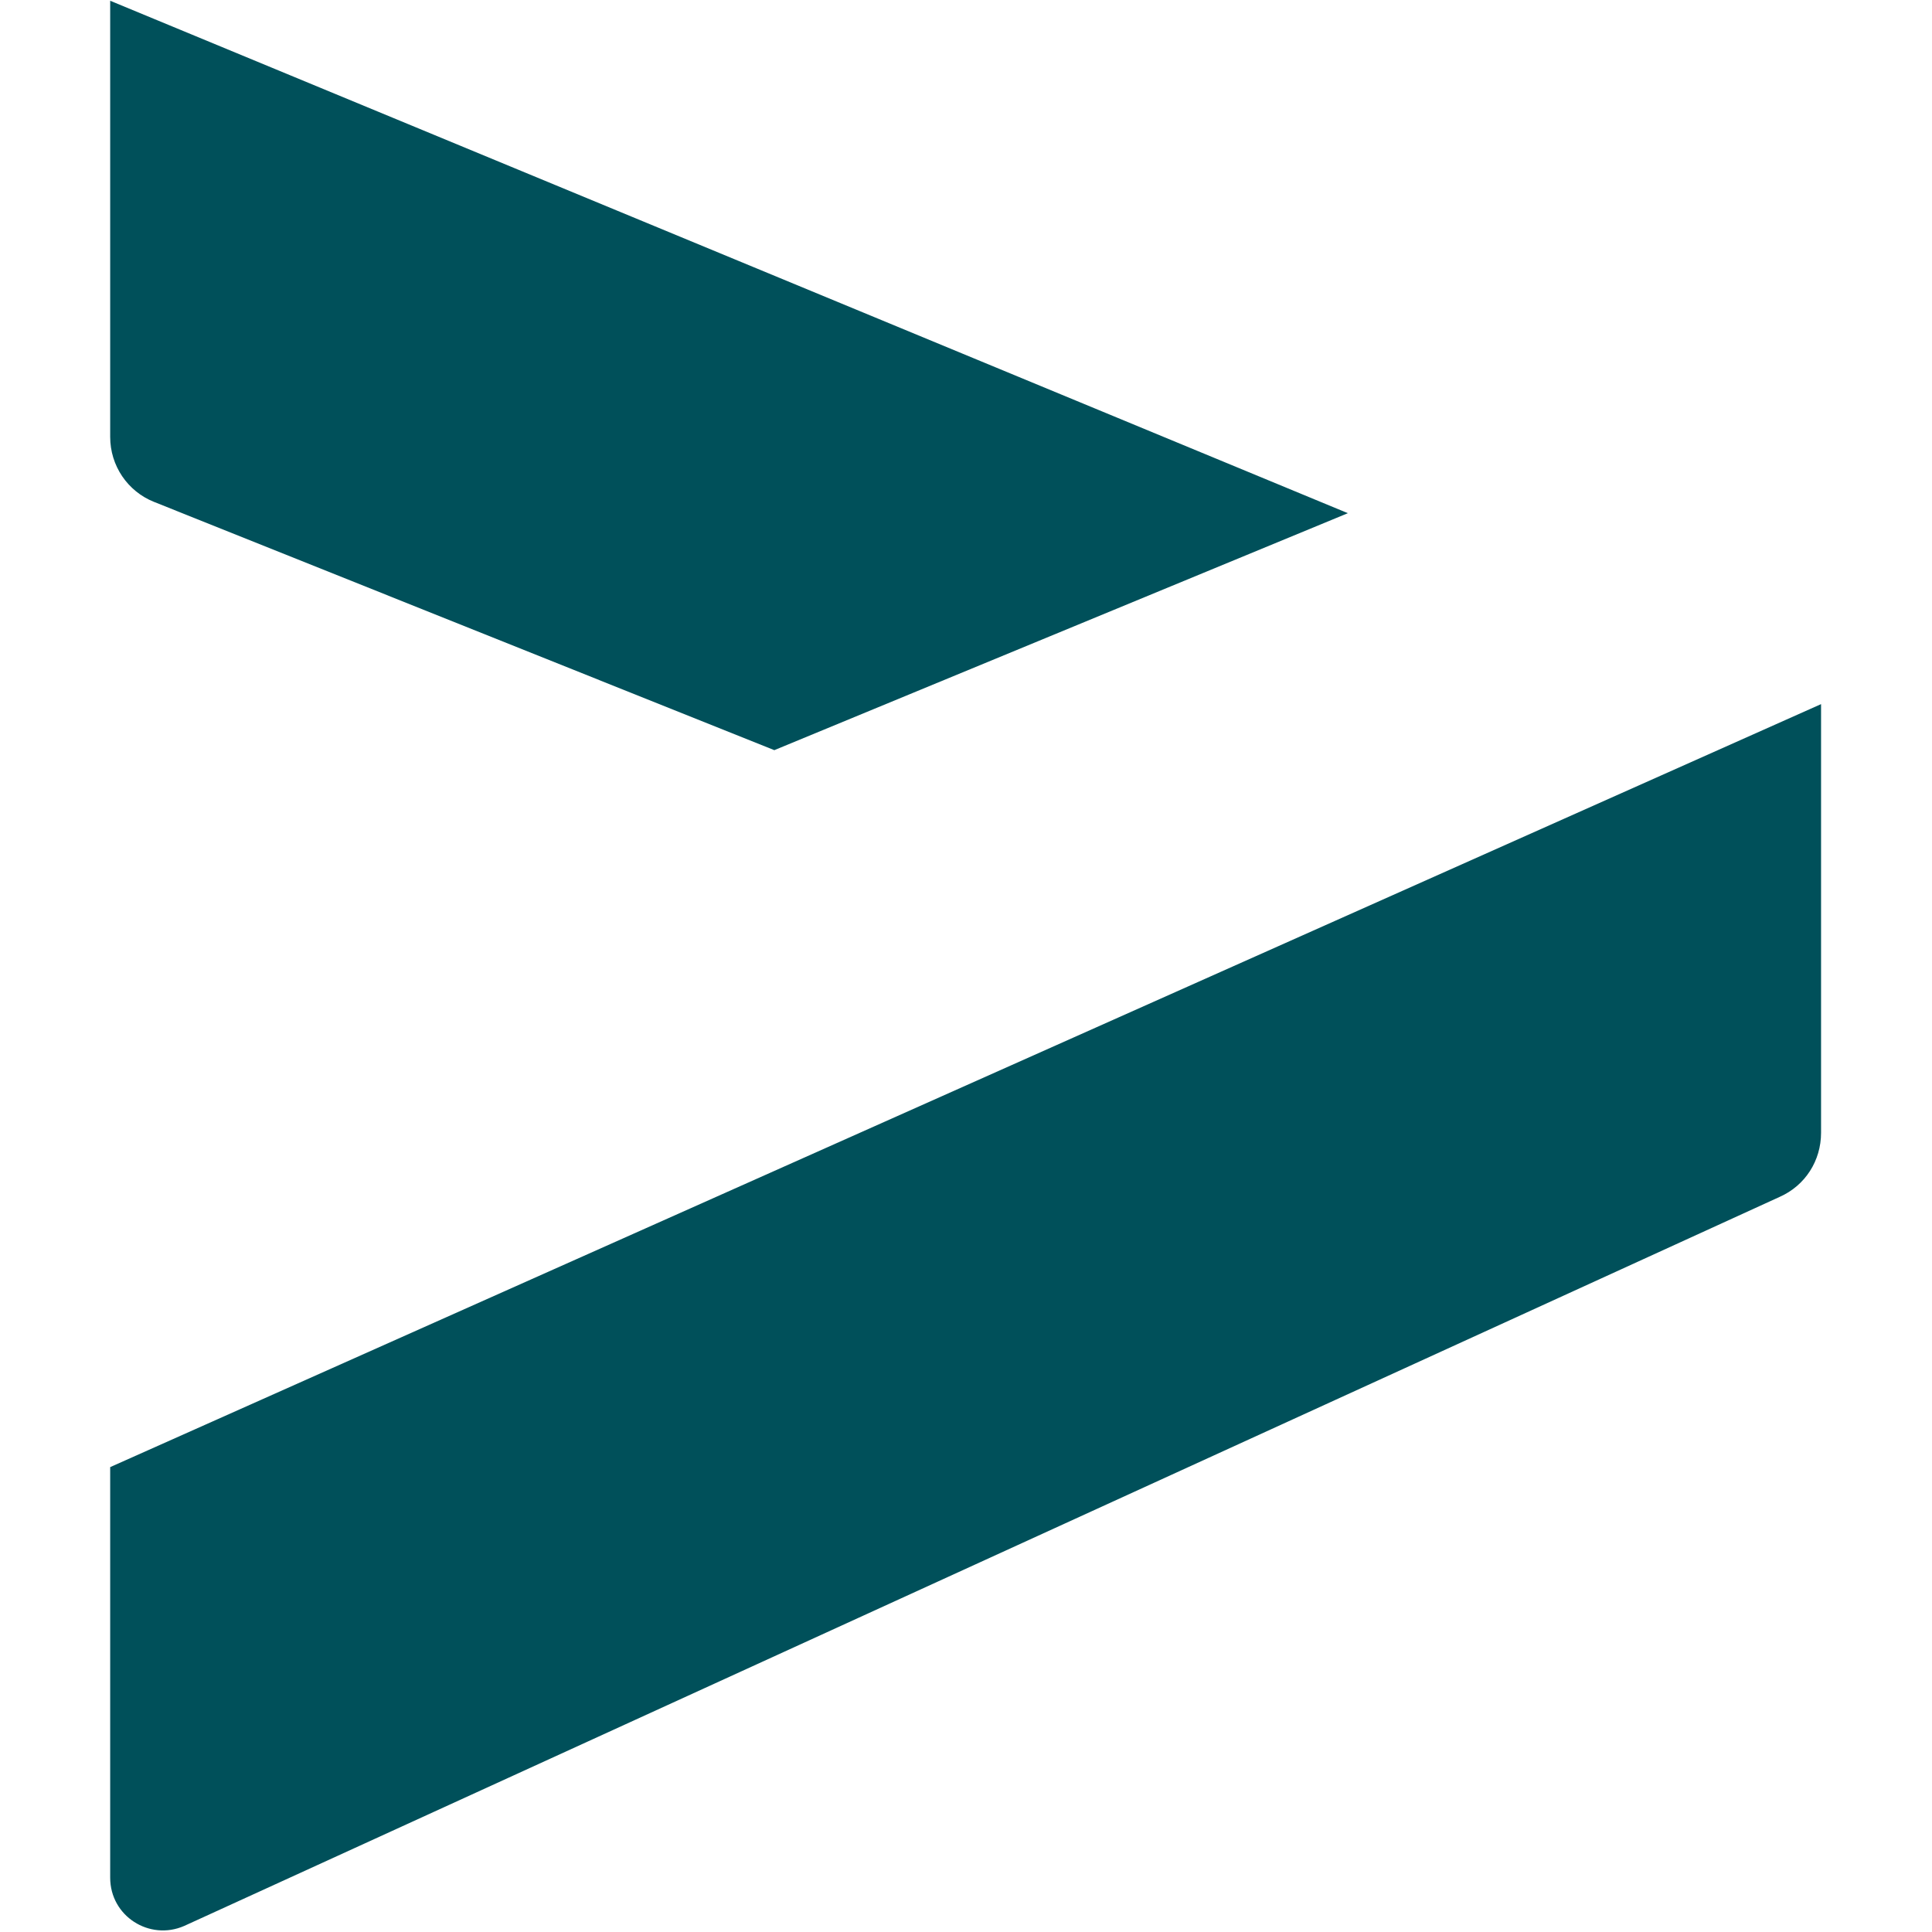
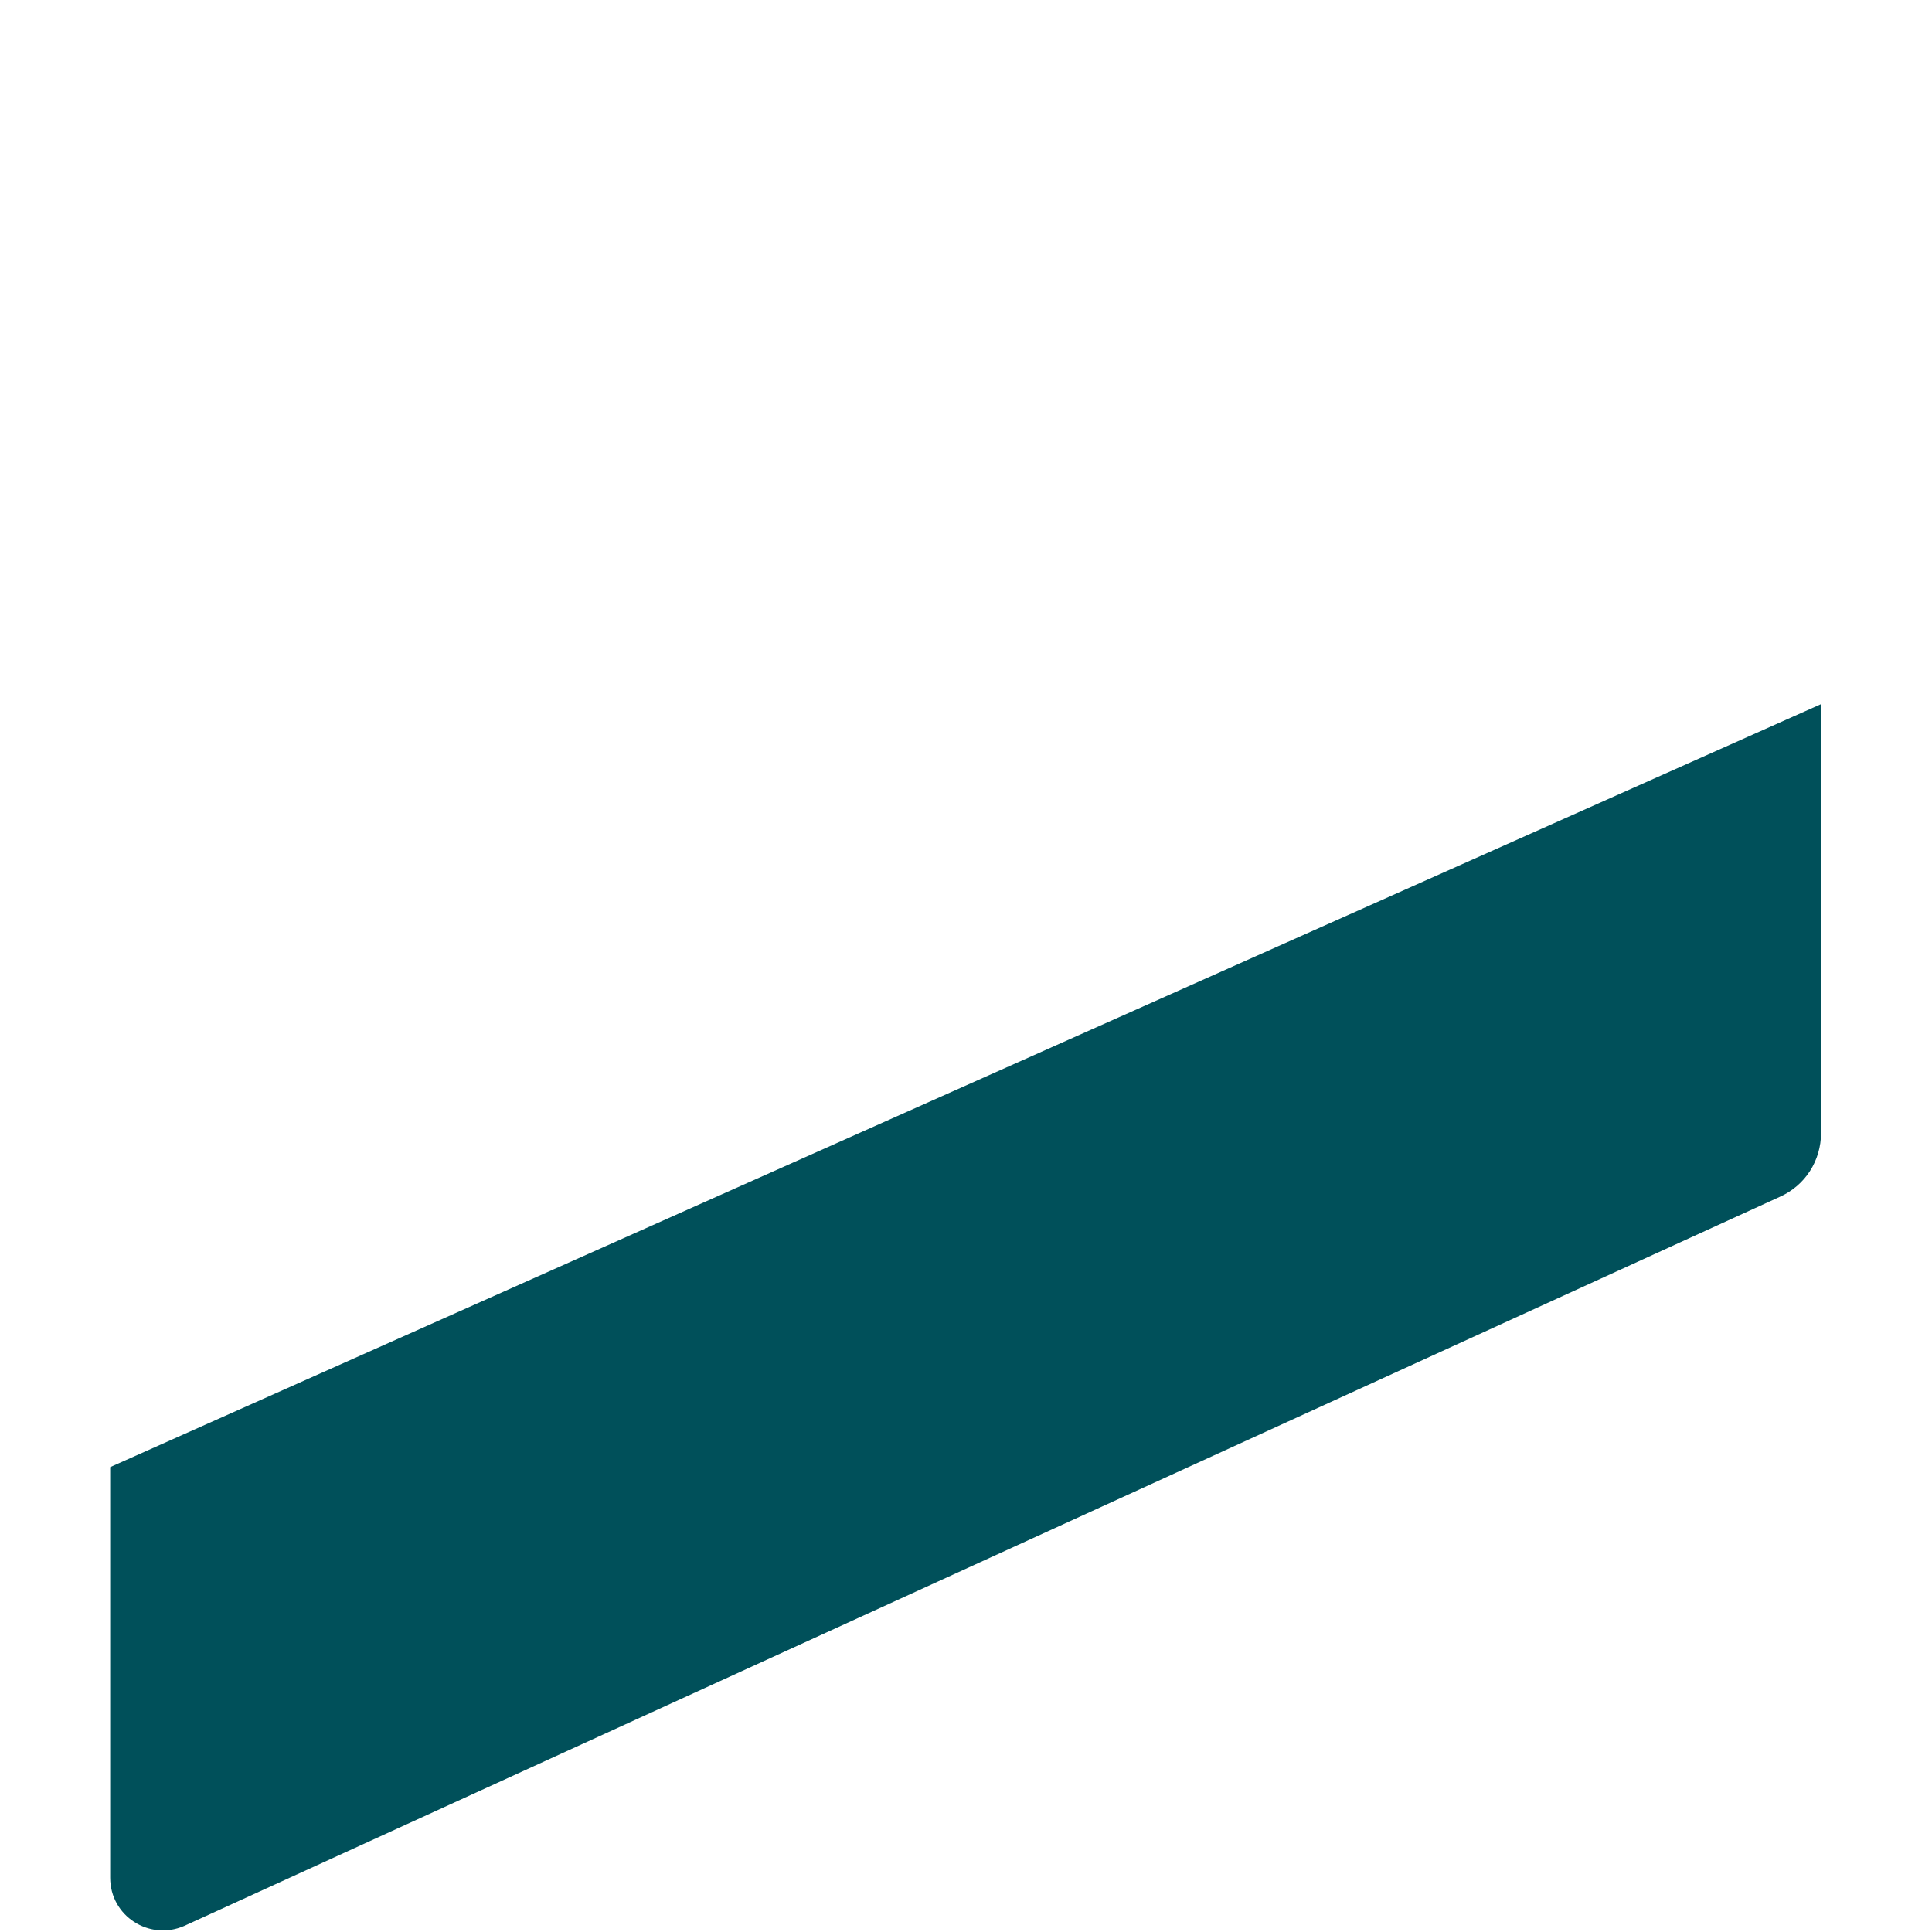
<svg xmlns="http://www.w3.org/2000/svg" id="_レイヤー_1" data-name="レイヤー_1" version="1.1" viewBox="0 0 256 256">
  <defs>
    <style>
      .st0 {
        fill: #00505a;
      }
    </style>
  </defs>
-   <path class="st0" d="M14.6.1v57.8c0,3.8,2.3,7.2,5.8,8.6l82.2,32.9,76-31.4L14.6.1Z" />
-   <path class="st0" d="M14.6,194.4v54.4c0,5.1,5.2,8.4,9.8,6.4l211.4-96.6c3.4-1.5,5.5-4.8,5.5-8.5v-56.8L14.6,194.4Z" />
+   <path class="st0" d="M14.6,194.4v54.4c0,5.1,5.2,8.4,9.8,6.4l211.4-96.6c3.4-1.5,5.5-4.8,5.5-8.5v-56.8Z" />
</svg>